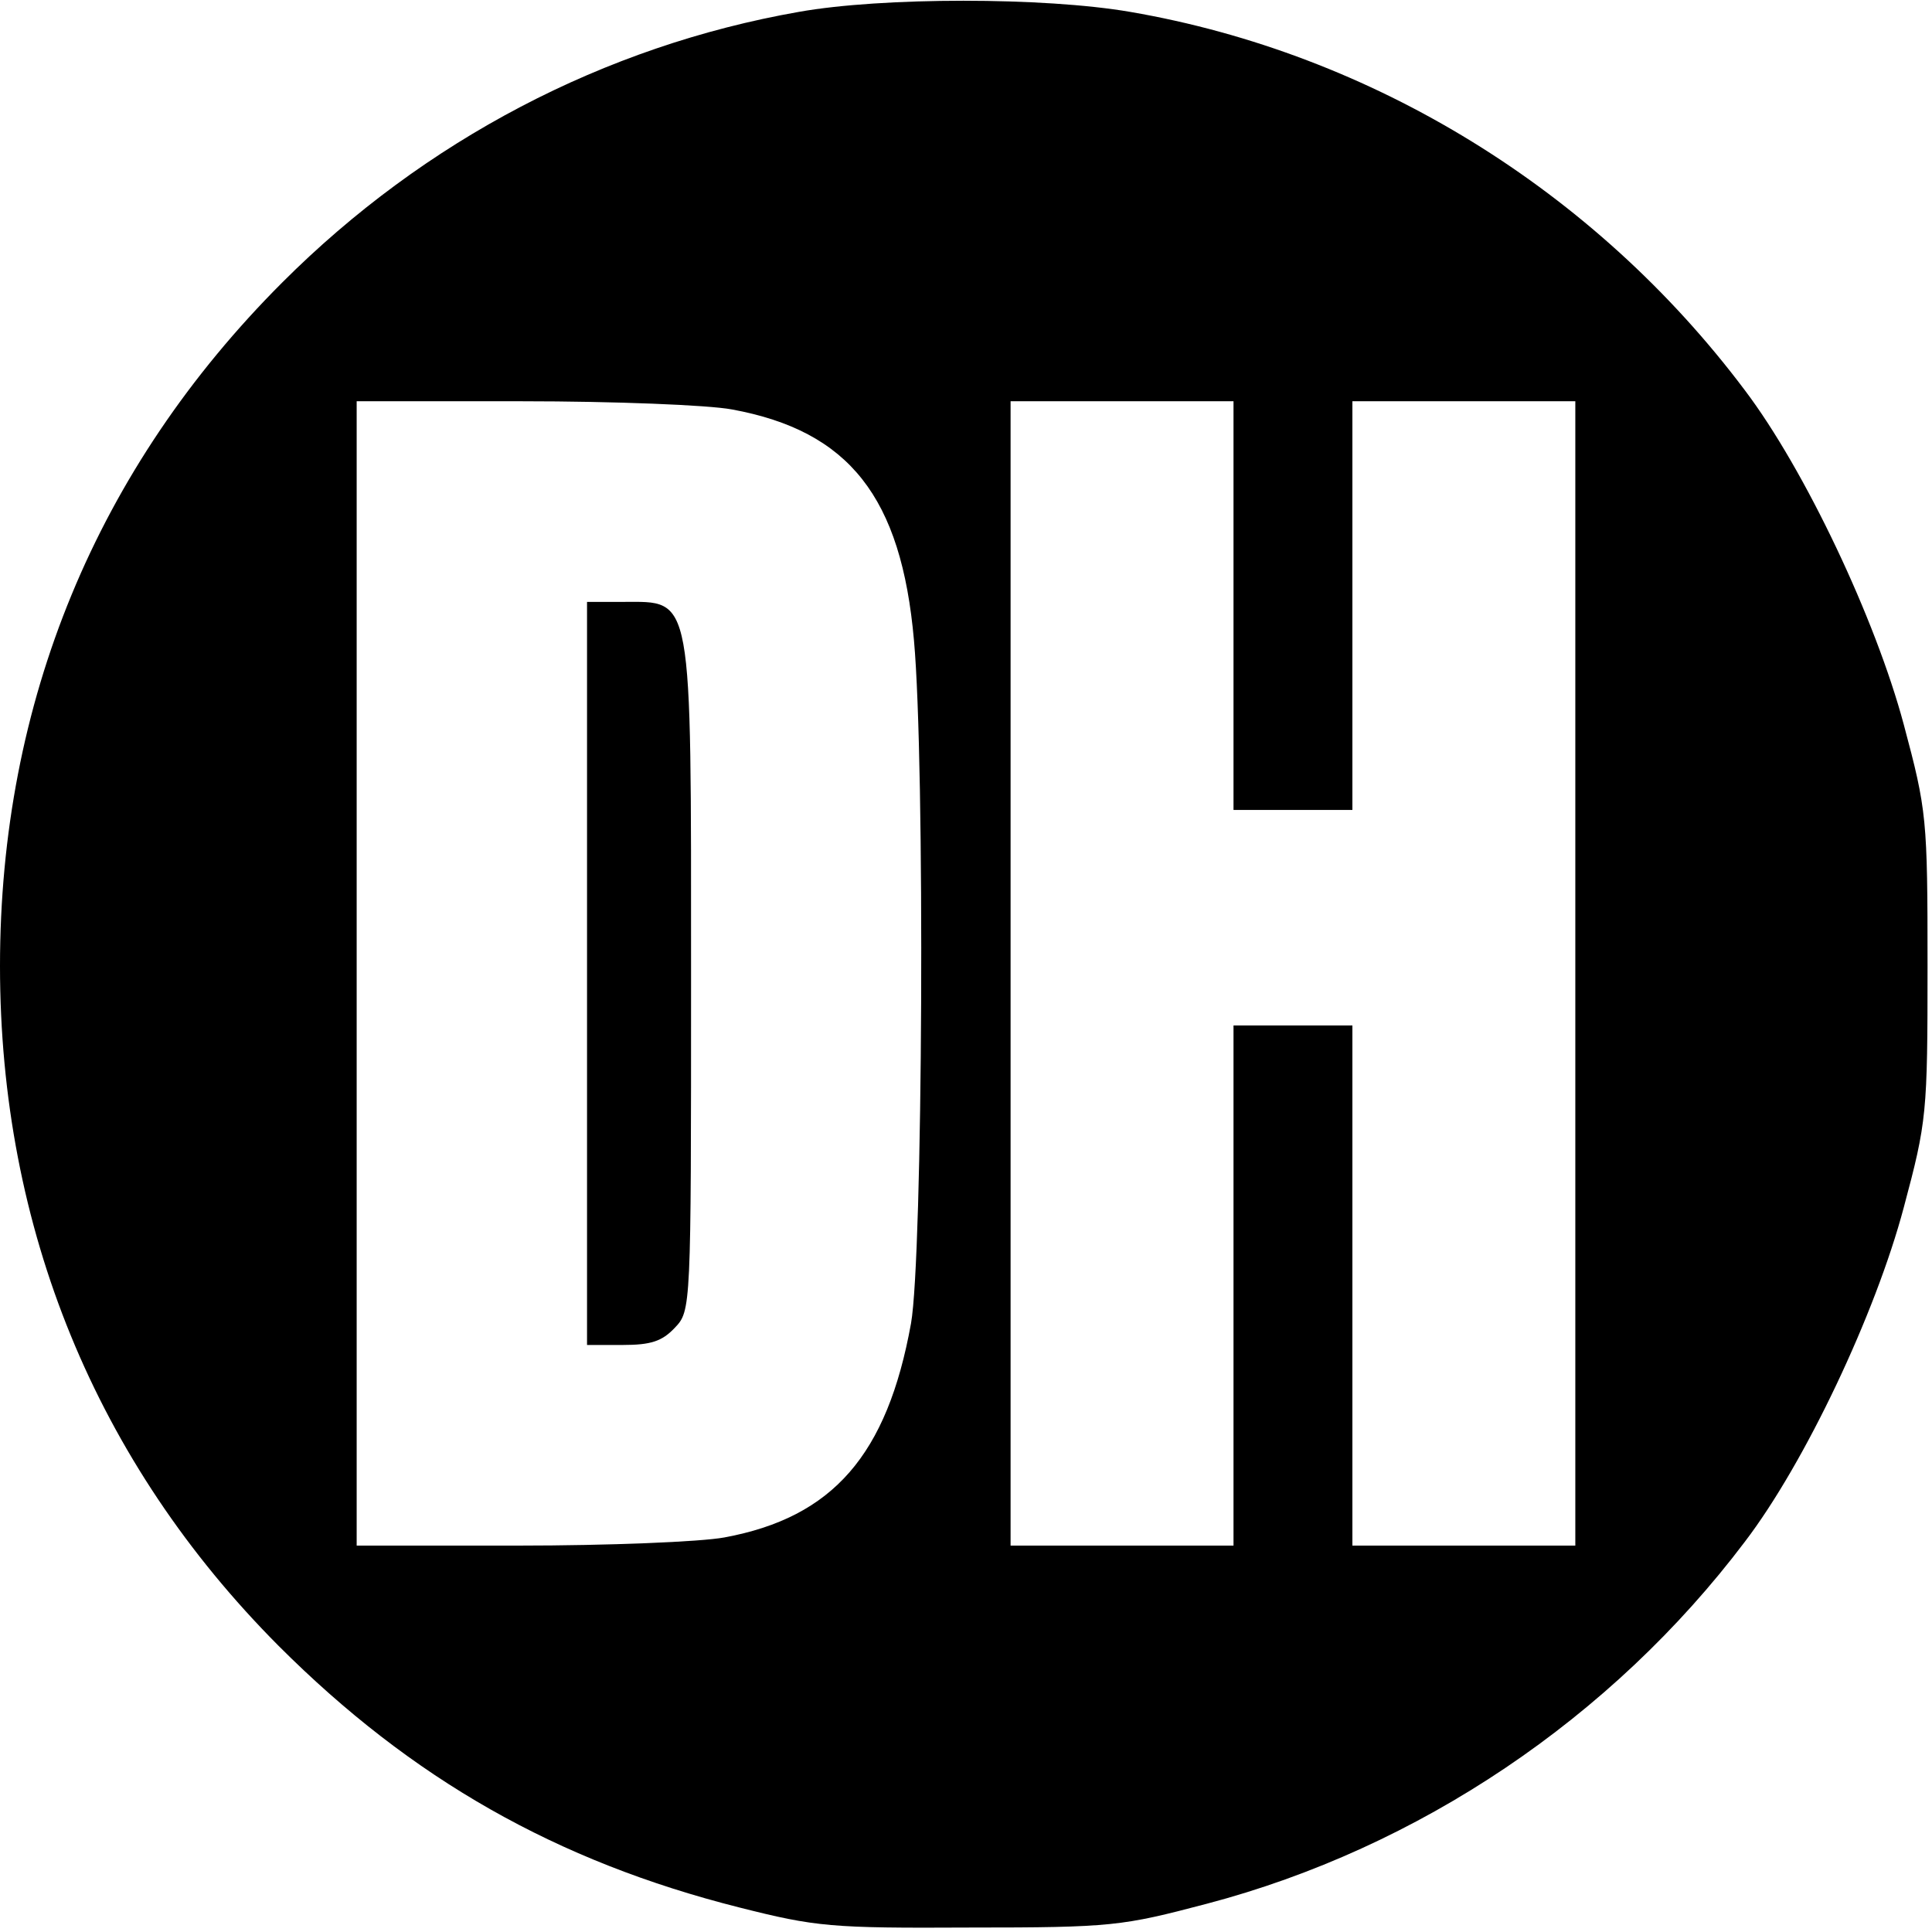
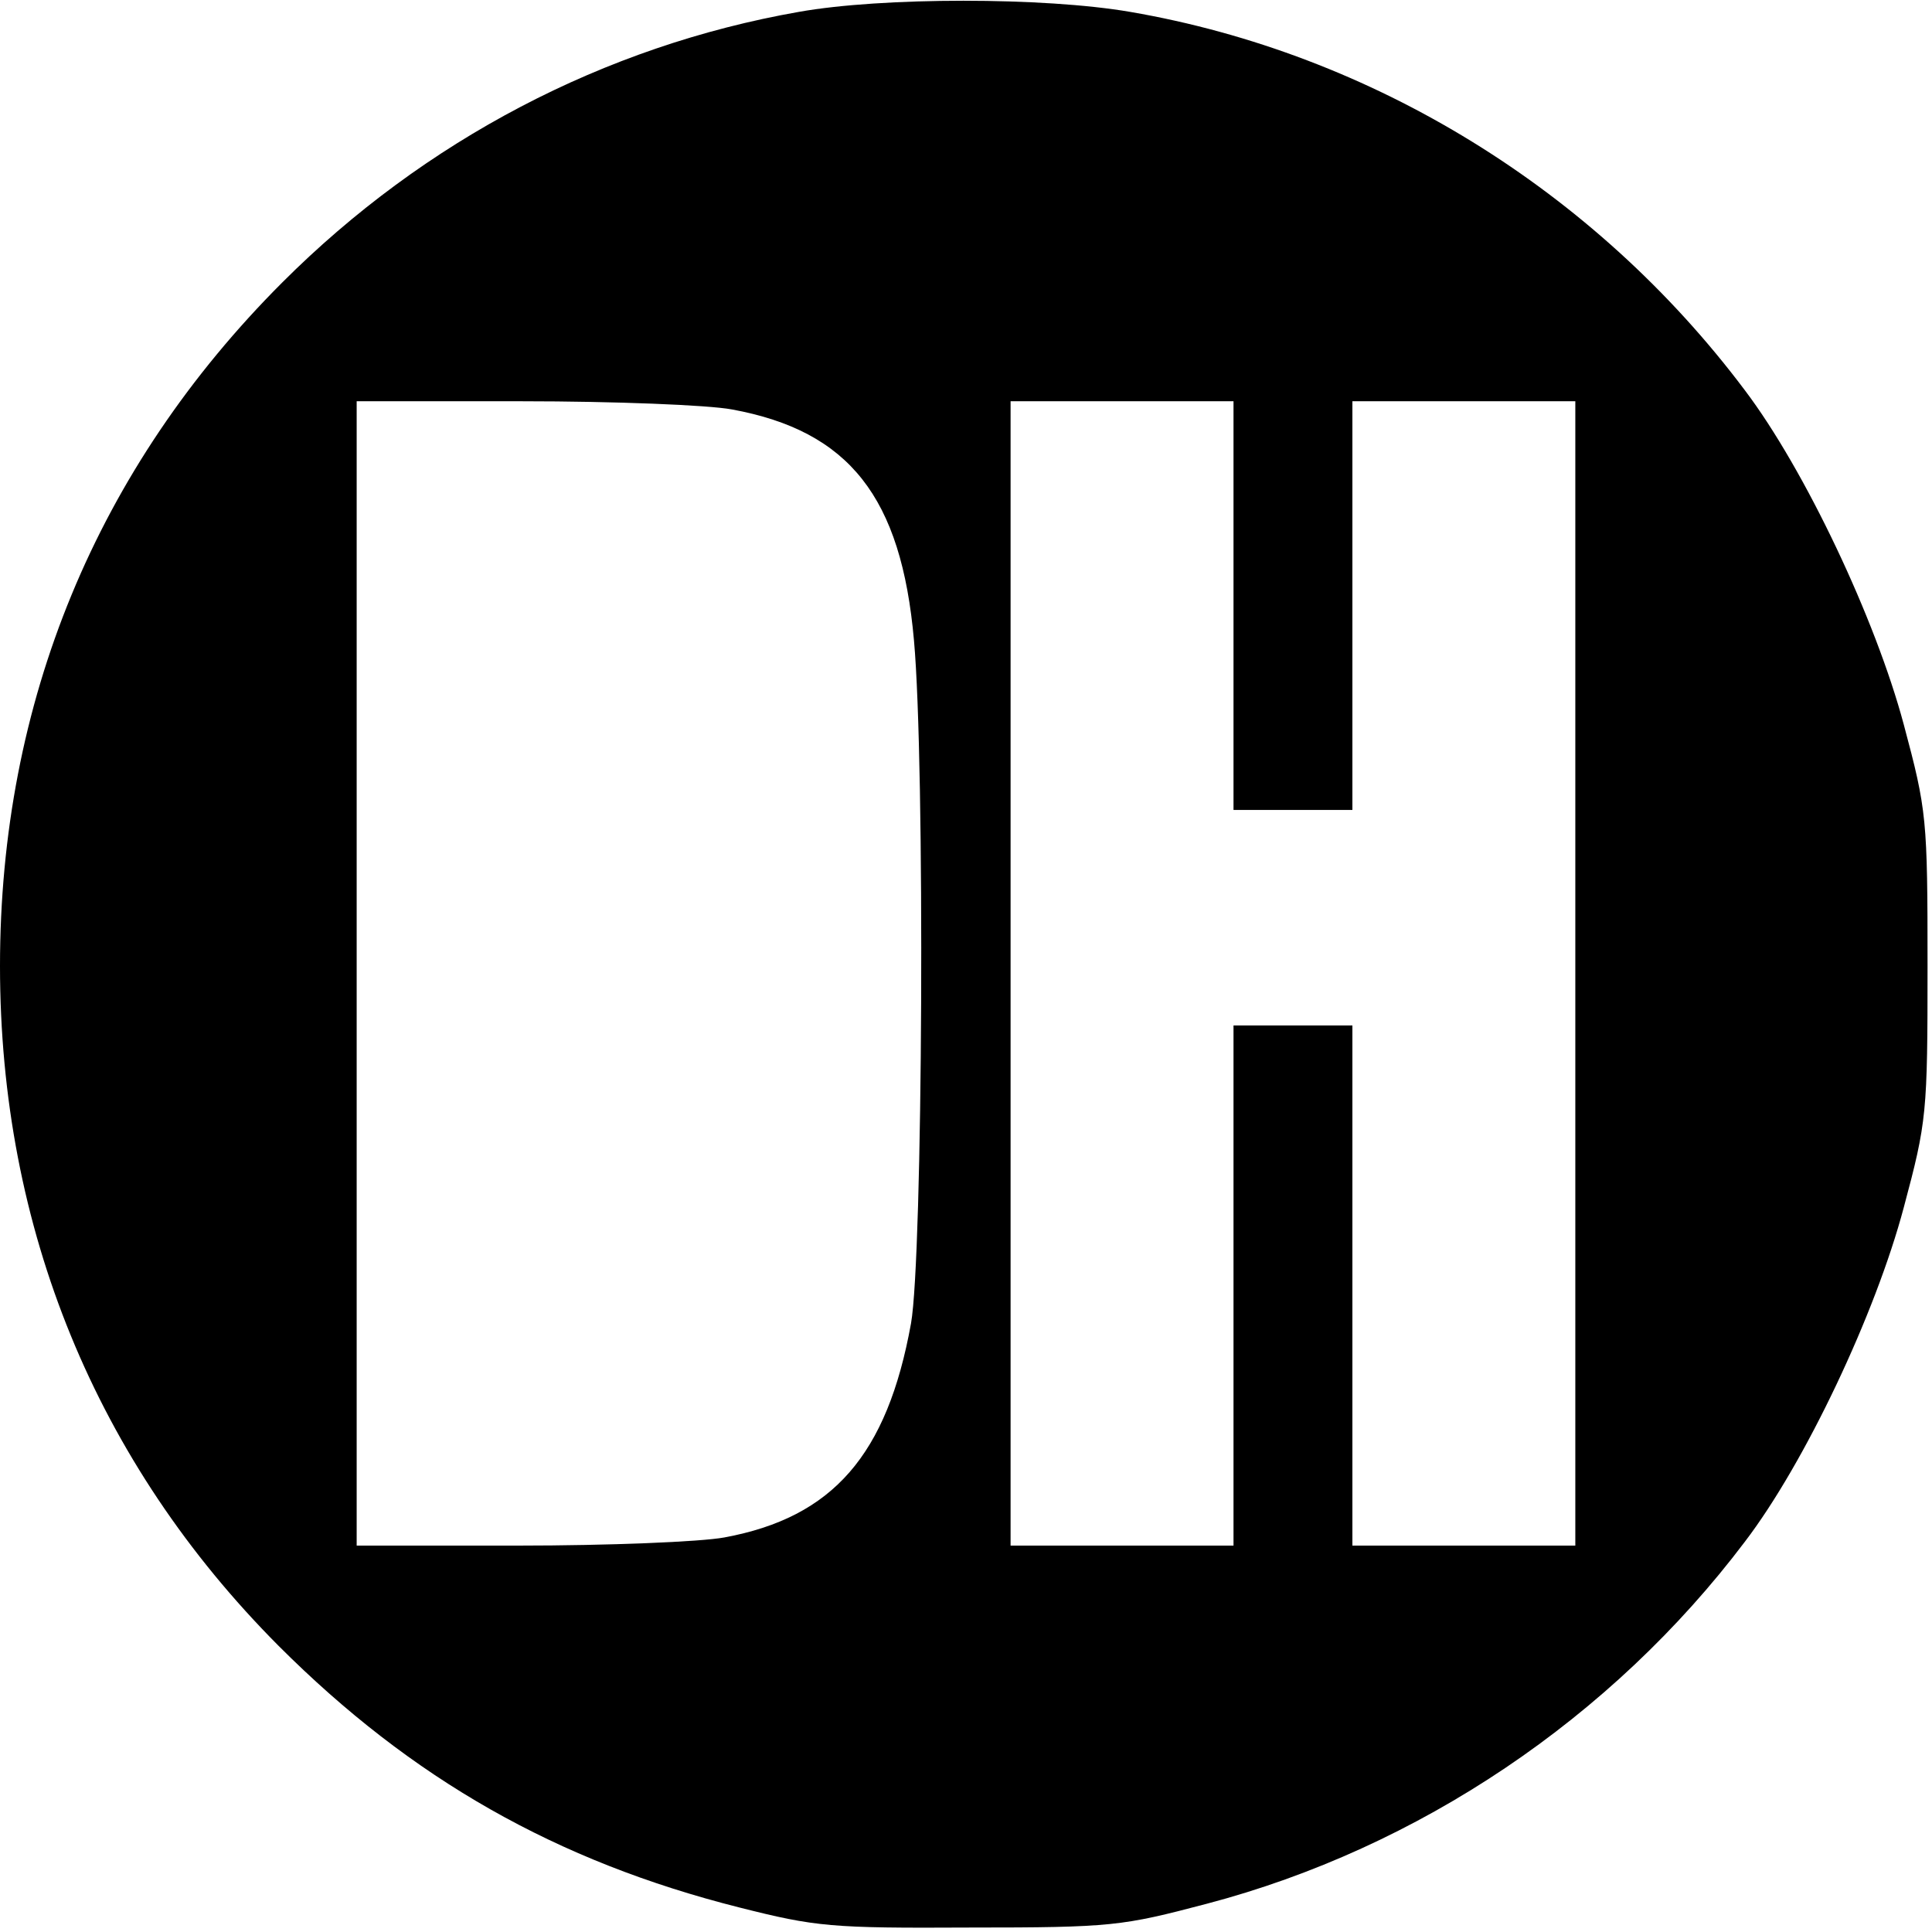
<svg xmlns="http://www.w3.org/2000/svg" version="1.0" width="260pt" height="260pt" viewBox="0 0 260 260" preserveAspectRatio="xMidYMid meet">
  <g transform="translate(0,260) scale(0.1,-0.1)" fill="#000000" stroke="none">
    <path d="M1075 2584 c-262 -46 -504 -173 -695 -364 -250 -250 -380 -565 -380 -920 0 -353 129 -668 375 -915 179 -179 374 -290 620 -352 103 -26 123 -28 310 -27 192 0 205 2 319 32 285 75 545 250 724 487 81 106 176 307 214 450 31 116 32 126 32 325 0 199 -1 209 -32 325 -38 142 -133 343 -214 450 -202 269 -501 453 -827 509 -116 20 -334 20 -446 0z m-90 -535 c158 -29 228 -118 245 -311 15 -165 12 -829 -4 -919 -32 -177 -105 -261 -251 -288 -32 -6 -157 -11 -277 -11 l-218 0 0 770 0 770 223 0 c123 0 250 -5 282 -11z m675 -264 l0 -275 80 0 80 0 0 275 0 275 150 0 150 0 0 -770 0 -770 -150 0 -150 0 0 350 0 350 -80 0 -80 0 0 -350 0 -350 -150 0 -150 0 0 770 0 770 150 0 150 0 0 -275z" />
-     <path d="M790 1290 l0 -500 48 0 c38 0 53 5 70 23 22 23 22 25 22 471 0 523 3 506 -92 506 l-48 0 0 -500z" />
  </g>
</svg>